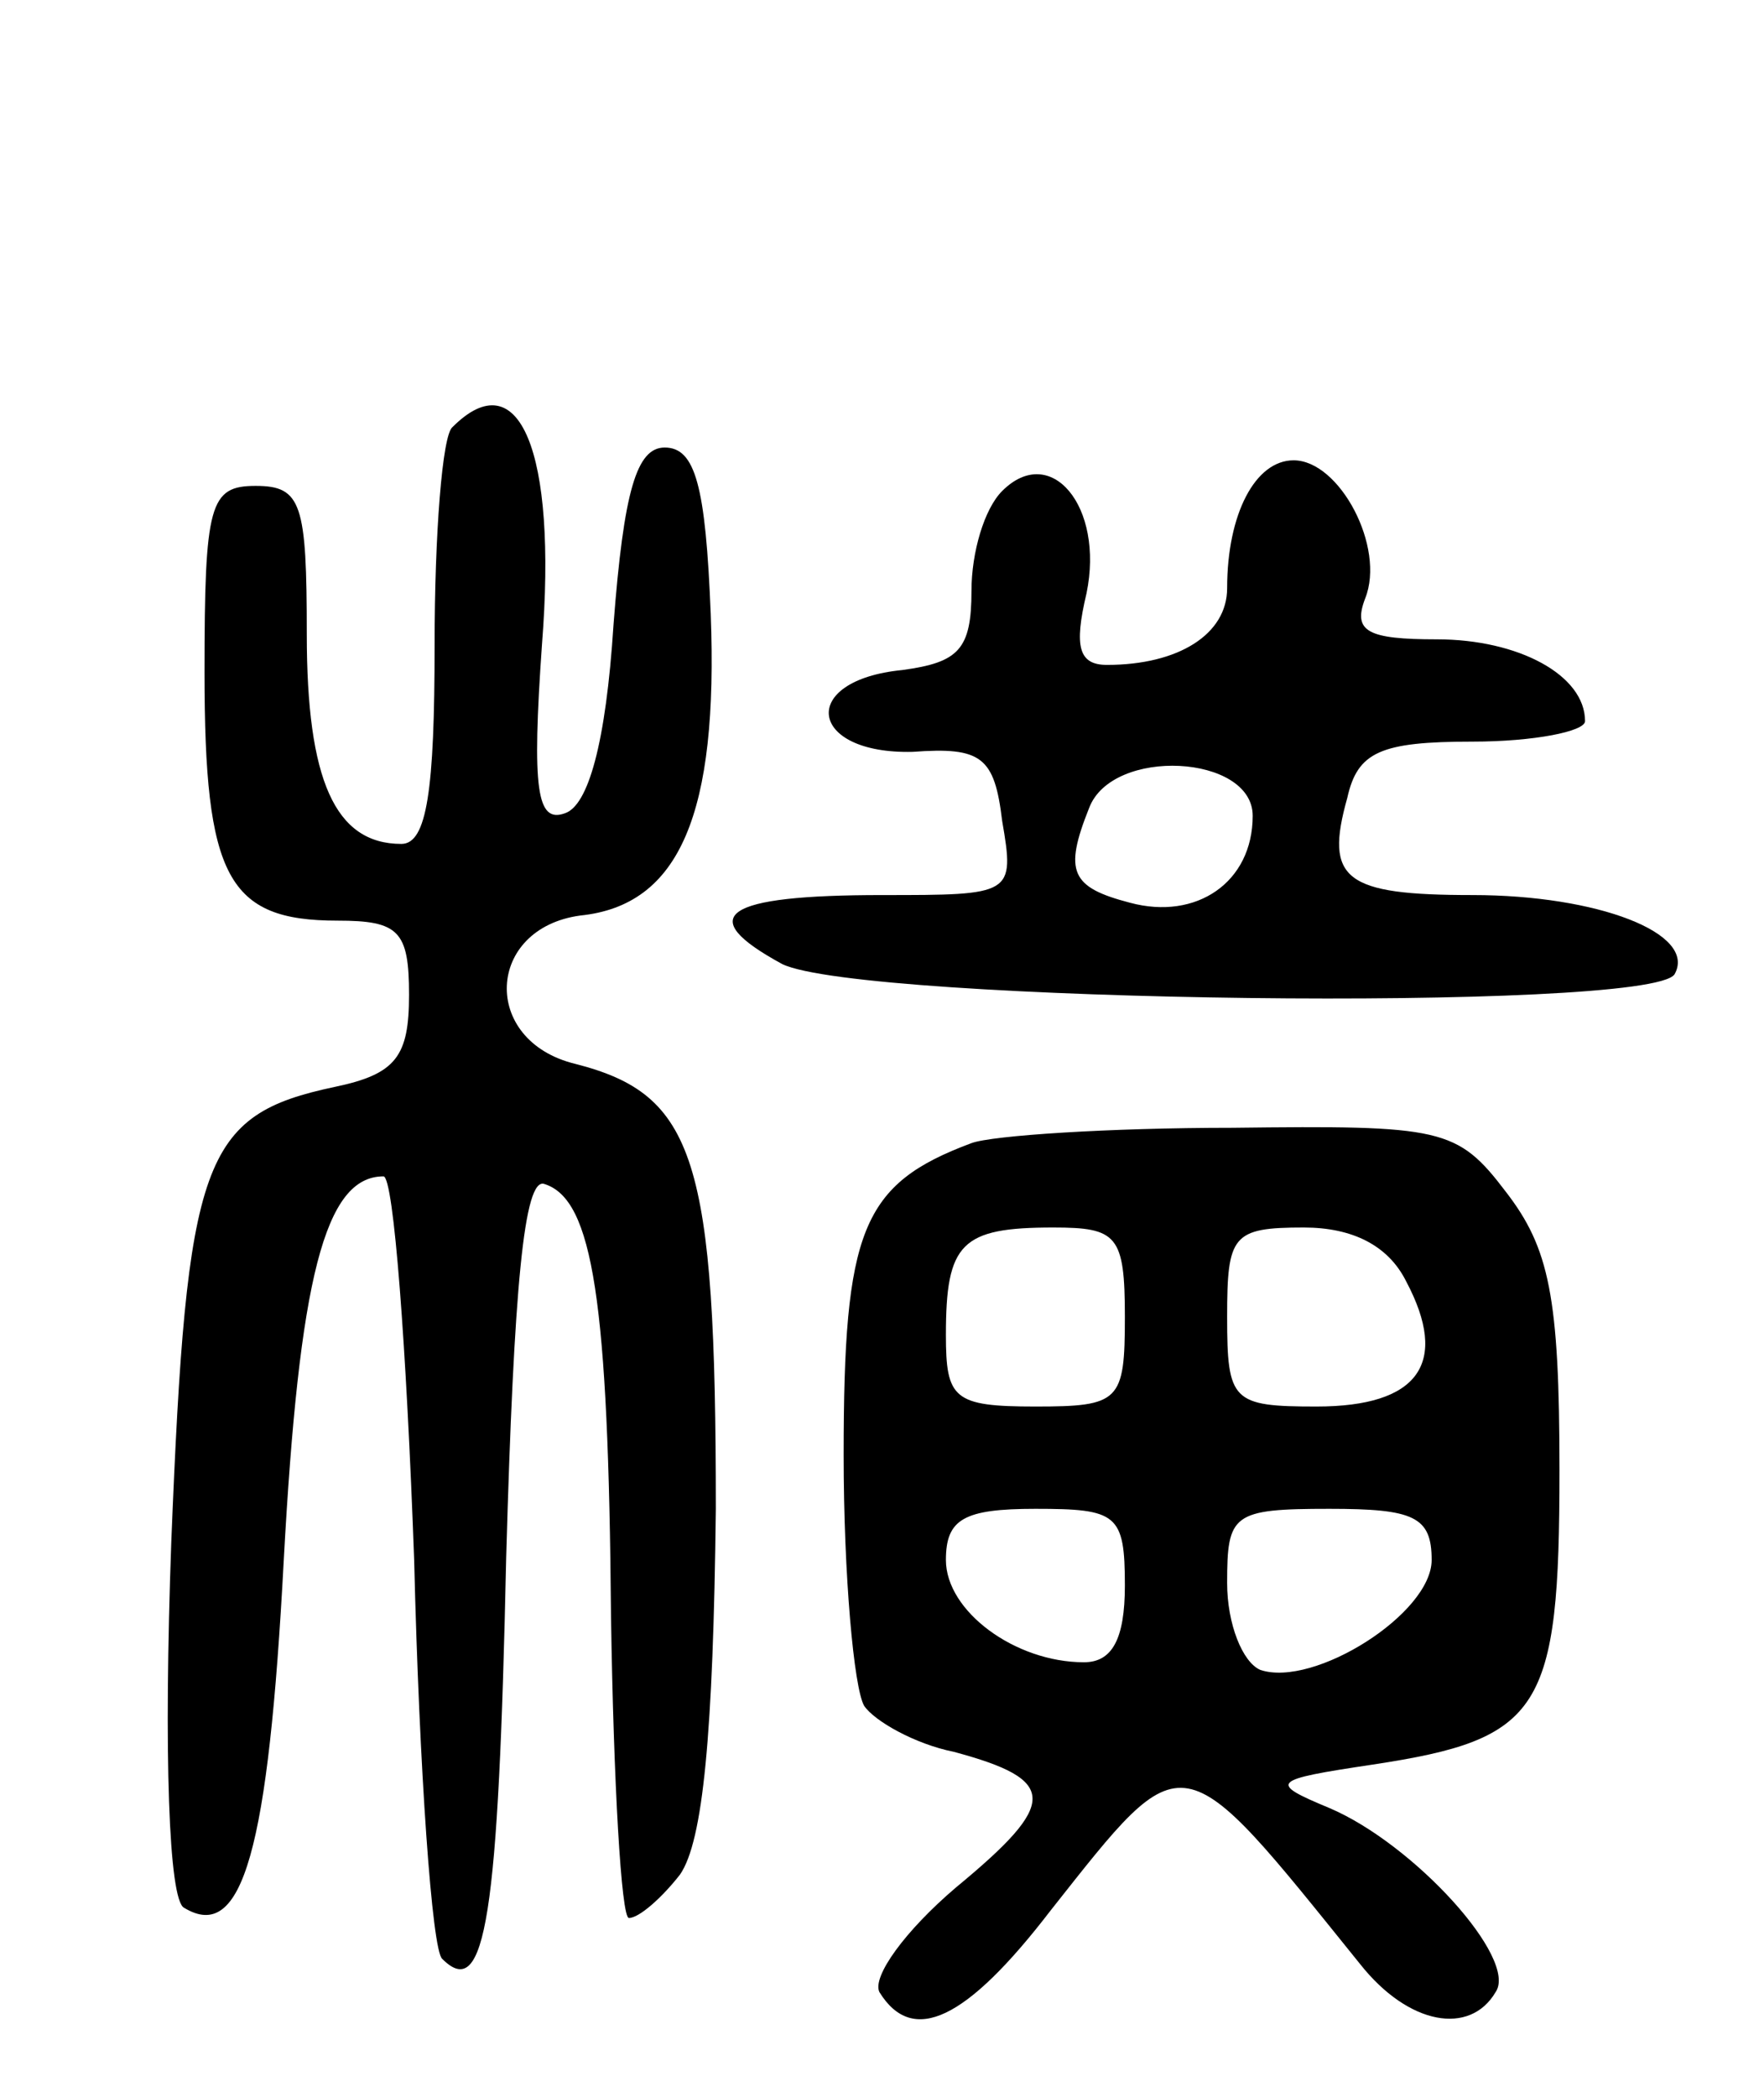
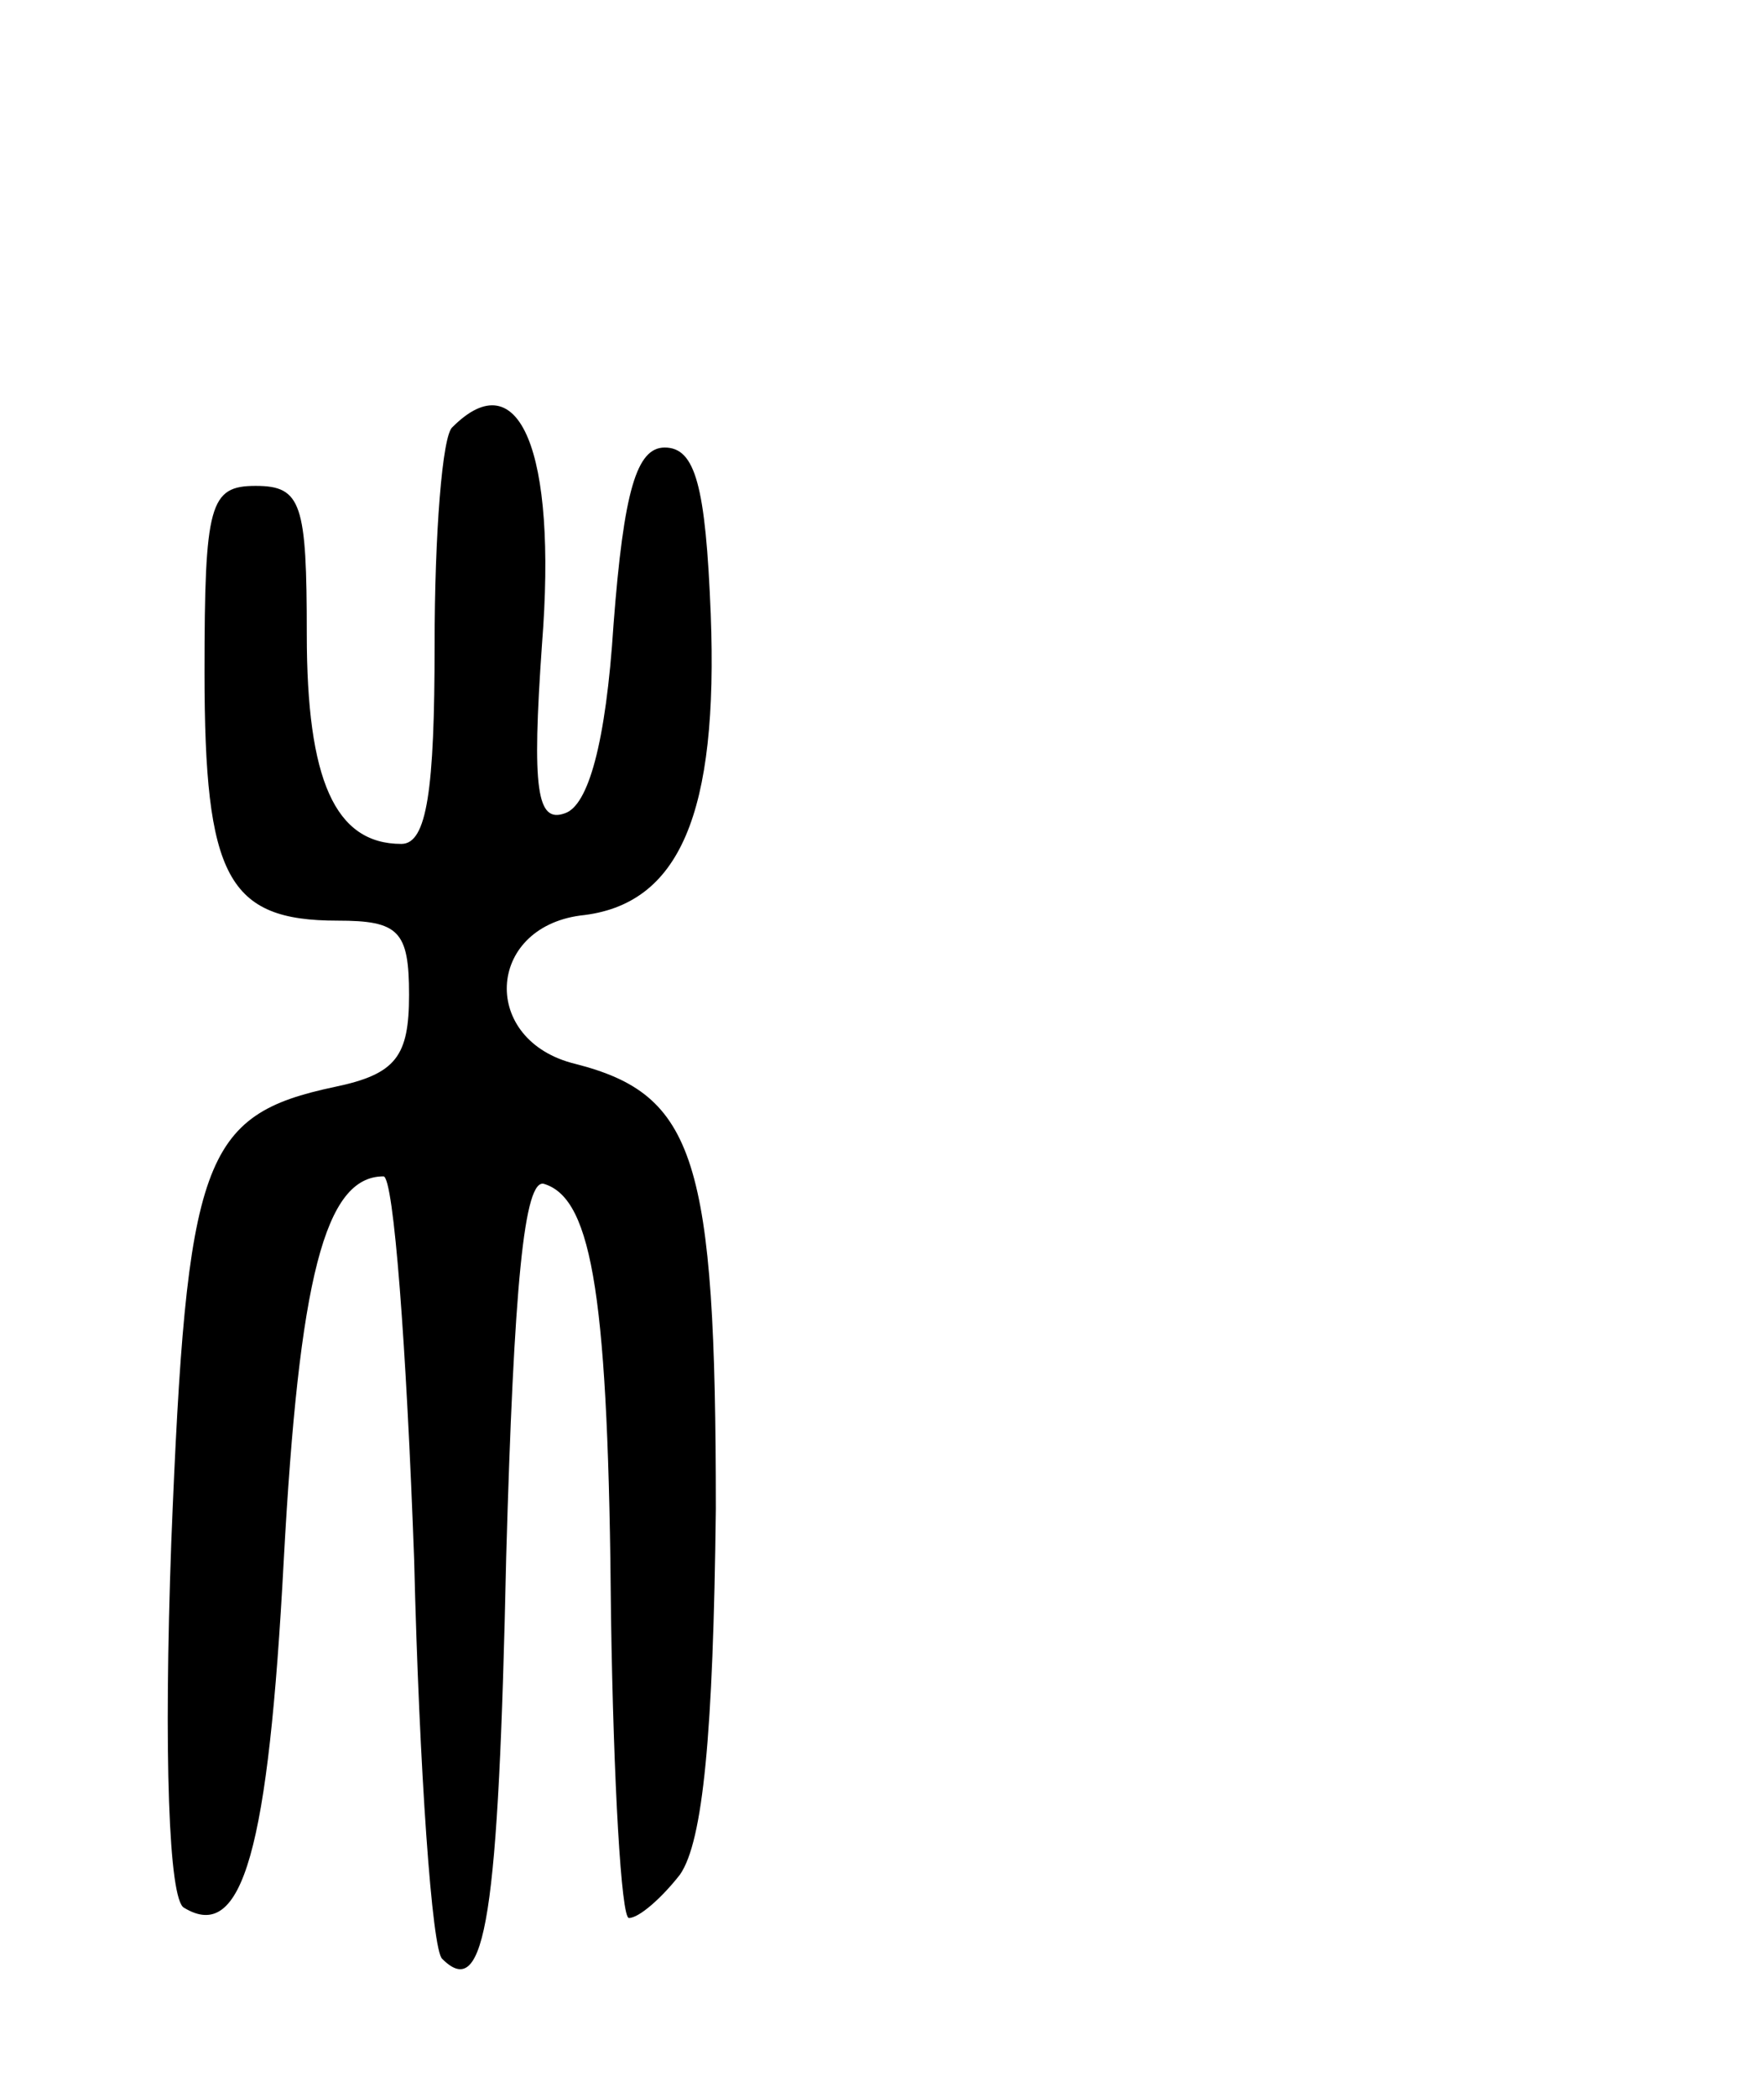
<svg xmlns="http://www.w3.org/2000/svg" version="1.0" width="69" height="82" viewBox="0 0 69 82">
  <g transform="translate(0,82) scale(0.1,-0.1)">
    <path d="M177 653 c-4 -3 -7 -42 -7 -85 0 -57 -3 -78 -13 -78 -26 0 -37 25 -37 82 0 51 -2 58 -20 58 -18 0 -20 -7 -20 -73 0 -80 9 -97 52 -97 24 0 28 -4 28 -29 0 -24 -5 -31 -29 -36 -52 -11 -58 -28 -64 -178 -3 -83 -1 -140 5 -143 23 -14 33 23 39 136 6 110 16 150 39 150 4 0 9 -67 12 -150 2 -82 7 -153 11 -156 17 -17 22 17 25 157 3 106 7 149 15 146 19 -6 25 -46 26 -169 1 -65 4 -118 7 -118 4 0 13 8 20 17 9 13 13 55 14 143 0 137 -8 162 -55 174 -37 9 -35 53 2 58 39 4 54 40 51 118 -2 50 -6 65 -18 65 -11 0 -16 -17 -20 -69 -3 -47 -10 -71 -19 -74 -11 -4 -13 9 -9 66 6 76 -9 111 -35 85z" />
-     <path d="M392 628 c-7 -7 -12 -24 -12 -39 0 -23 -5 -28 -27 -31 -41 -4 -37 -33 4 -32 27 2 32 -2 35 -27 5 -29 4 -29 -47 -29 -62 0 -74 -8 -39 -27 31 -15 339 -19 349 -4 9 16 -30 31 -79 31 -50 0 -58 6 -49 38 4 18 13 22 49 22 24 0 44 4 44 8 0 18 -26 32 -58 32 -27 0 -33 3 -28 16 8 20 -10 54 -28 54 -15 0 -26 -21 -26 -50 0 -18 -19 -30 -47 -30 -11 0 -13 7 -8 28 7 34 -14 59 -33 40z m98 -127 c0 -26 -22 -41 -48 -34 -23 6 -26 12 -16 37 9 24 64 21 64 -3z" />
-     <path d="M380 373 c-43 -16 -50 -34 -50 -122 0 -47 4 -91 8 -98 4 -6 20 -15 35 -18 41 -11 41 -20 1 -53 -20 -17 -33 -35 -30 -41 13 -21 34 -11 67 32 53 67 50 67 121 -21 19 -24 43 -28 53 -11 9 13 -32 58 -65 72 -24 10 -23 11 17 17 66 10 73 21 73 115 0 68 -4 87 -21 109 -19 25 -25 26 -107 25 -48 0 -94 -3 -102 -6z m60 -68 c0 -33 -2 -35 -35 -35 -32 0 -35 3 -35 28 0 36 6 42 42 42 25 0 28 -3 28 -35z m110 14 c17 -32 5 -49 -35 -49 -33 0 -35 2 -35 35 0 32 2 35 30 35 19 0 33 -7 40 -21z m-110 -119 c0 -21 -5 -30 -16 -30 -27 0 -54 20 -54 40 0 16 7 20 35 20 32 0 35 -2 35 -30z m120 10 c0 -21 -46 -50 -67 -43 -7 3 -13 18 -13 34 0 27 2 29 40 29 33 0 40 -3 40 -20z" />
  </g>
</svg>